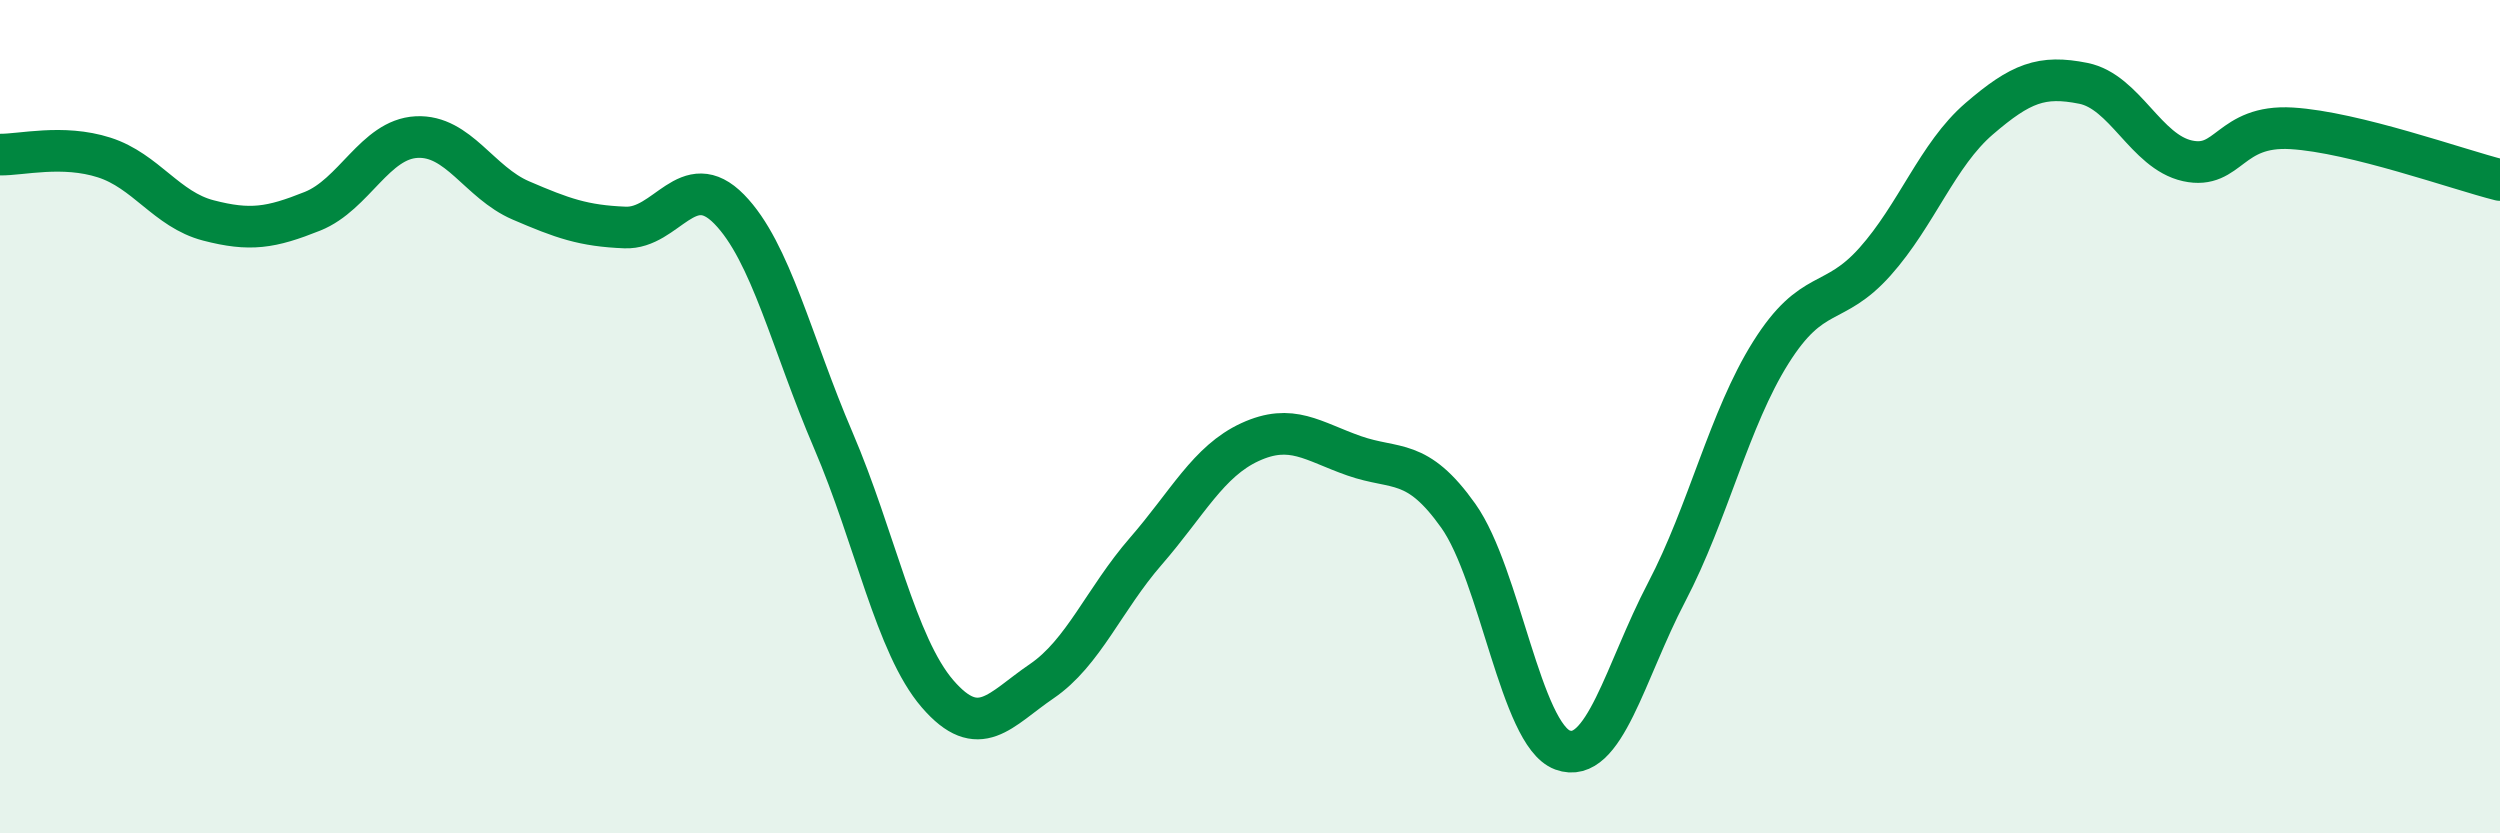
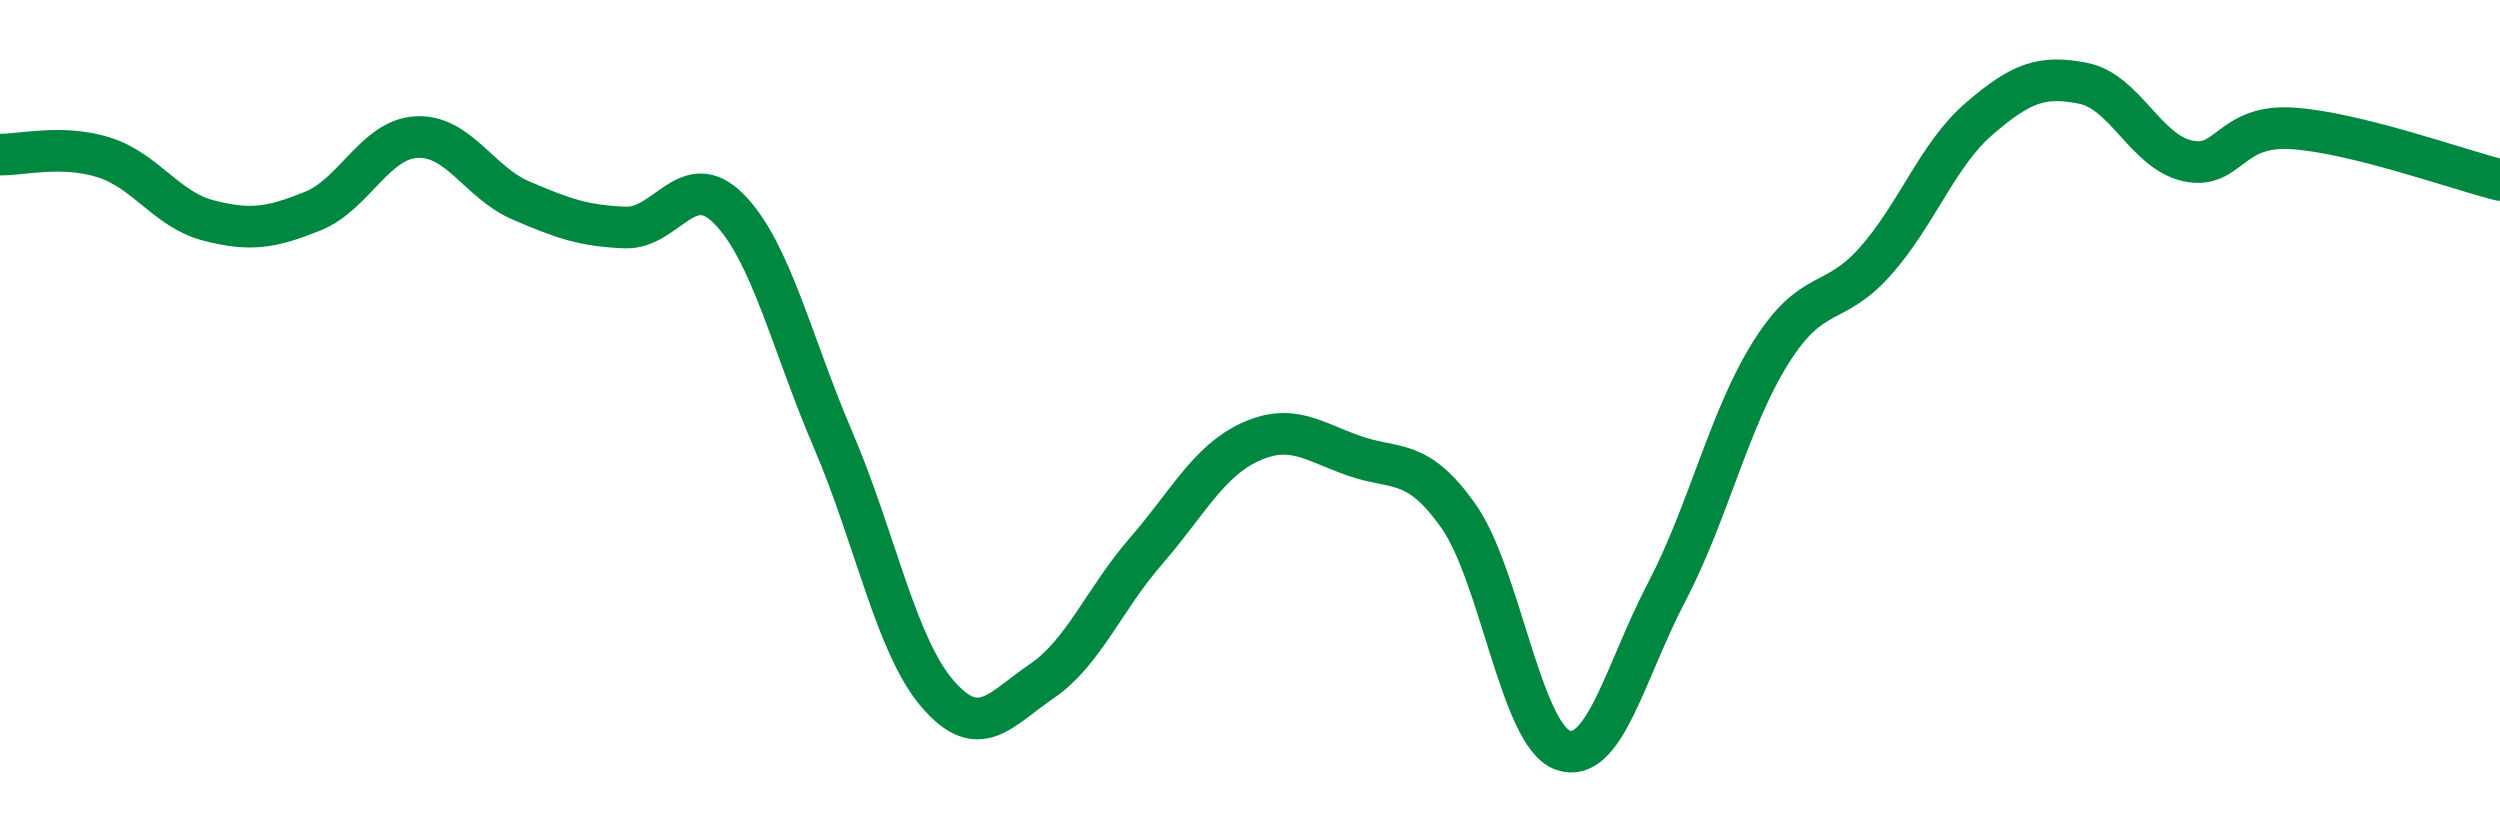
<svg xmlns="http://www.w3.org/2000/svg" width="60" height="20" viewBox="0 0 60 20">
-   <path d="M 0,3.71 C 0.5,3.72 1.5,3.46 2.5,3.78 C 3.5,4.1 4,5.03 5,5.29 C 6,5.55 6.5,5.47 7.5,5.07 C 8.5,4.67 9,3.34 10,3.29 C 11,3.24 11.5,4.38 12.5,4.81 C 13.5,5.24 14,5.42 15,5.46 C 16,5.5 16.5,4 17.5,5.02 C 18.5,6.04 19,8.24 20,10.57 C 21,12.9 21.5,15.49 22.5,16.65 C 23.5,17.81 24,17.03 25,16.35 C 26,15.67 26.5,14.38 27.5,13.23 C 28.5,12.08 29,11.07 30,10.61 C 31,10.15 31.5,10.59 32.5,10.94 C 33.5,11.29 34,10.97 35,12.38 C 36,13.79 36.5,17.63 37.5,18 C 38.5,18.37 39,16.12 40,14.21 C 41,12.3 41.5,10.05 42.5,8.46 C 43.5,6.87 44,7.4 45,6.28 C 46,5.16 46.5,3.71 47.5,2.85 C 48.5,1.99 49,1.8 50,2 C 51,2.2 51.5,3.64 52.5,3.86 C 53.5,4.08 53.5,2.99 55,3.08 C 56.5,3.17 59,4.07 60,4.32L60 20L0 20Z" fill="#008740" opacity="0.1" stroke-linecap="round" stroke-linejoin="round" />
  <path d="M 0,3.71 C 0.5,3.72 1.5,3.46 2.5,3.78 C 3.5,4.1 4,5.03 5,5.29 C 6,5.55 6.5,5.47 7.5,5.07 C 8.5,4.67 9,3.34 10,3.29 C 11,3.24 11.5,4.38 12.5,4.81 C 13.5,5.24 14,5.42 15,5.46 C 16,5.5 16.5,4 17.5,5.02 C 18.5,6.04 19,8.24 20,10.57 C 21,12.9 21.5,15.49 22.5,16.65 C 23.5,17.81 24,17.03 25,16.35 C 26,15.67 26.5,14.38 27.5,13.23 C 28.5,12.08 29,11.07 30,10.61 C 31,10.15 31.5,10.59 32.5,10.94 C 33.5,11.29 34,10.97 35,12.38 C 36,13.79 36.5,17.63 37.5,18 C 38.5,18.37 39,16.12 40,14.21 C 41,12.3 41.5,10.05 42.5,8.46 C 43.5,6.87 44,7.4 45,6.28 C 46,5.16 46.5,3.71 47.5,2.85 C 48.5,1.99 49,1.8 50,2 C 51,2.2 51.5,3.64 52.5,3.86 C 53.5,4.08 53.5,2.99 55,3.08 C 56.5,3.17 59,4.07 60,4.32" stroke="#008740" stroke-width="1" fill="none" stroke-linecap="round" stroke-linejoin="round" />
</svg>